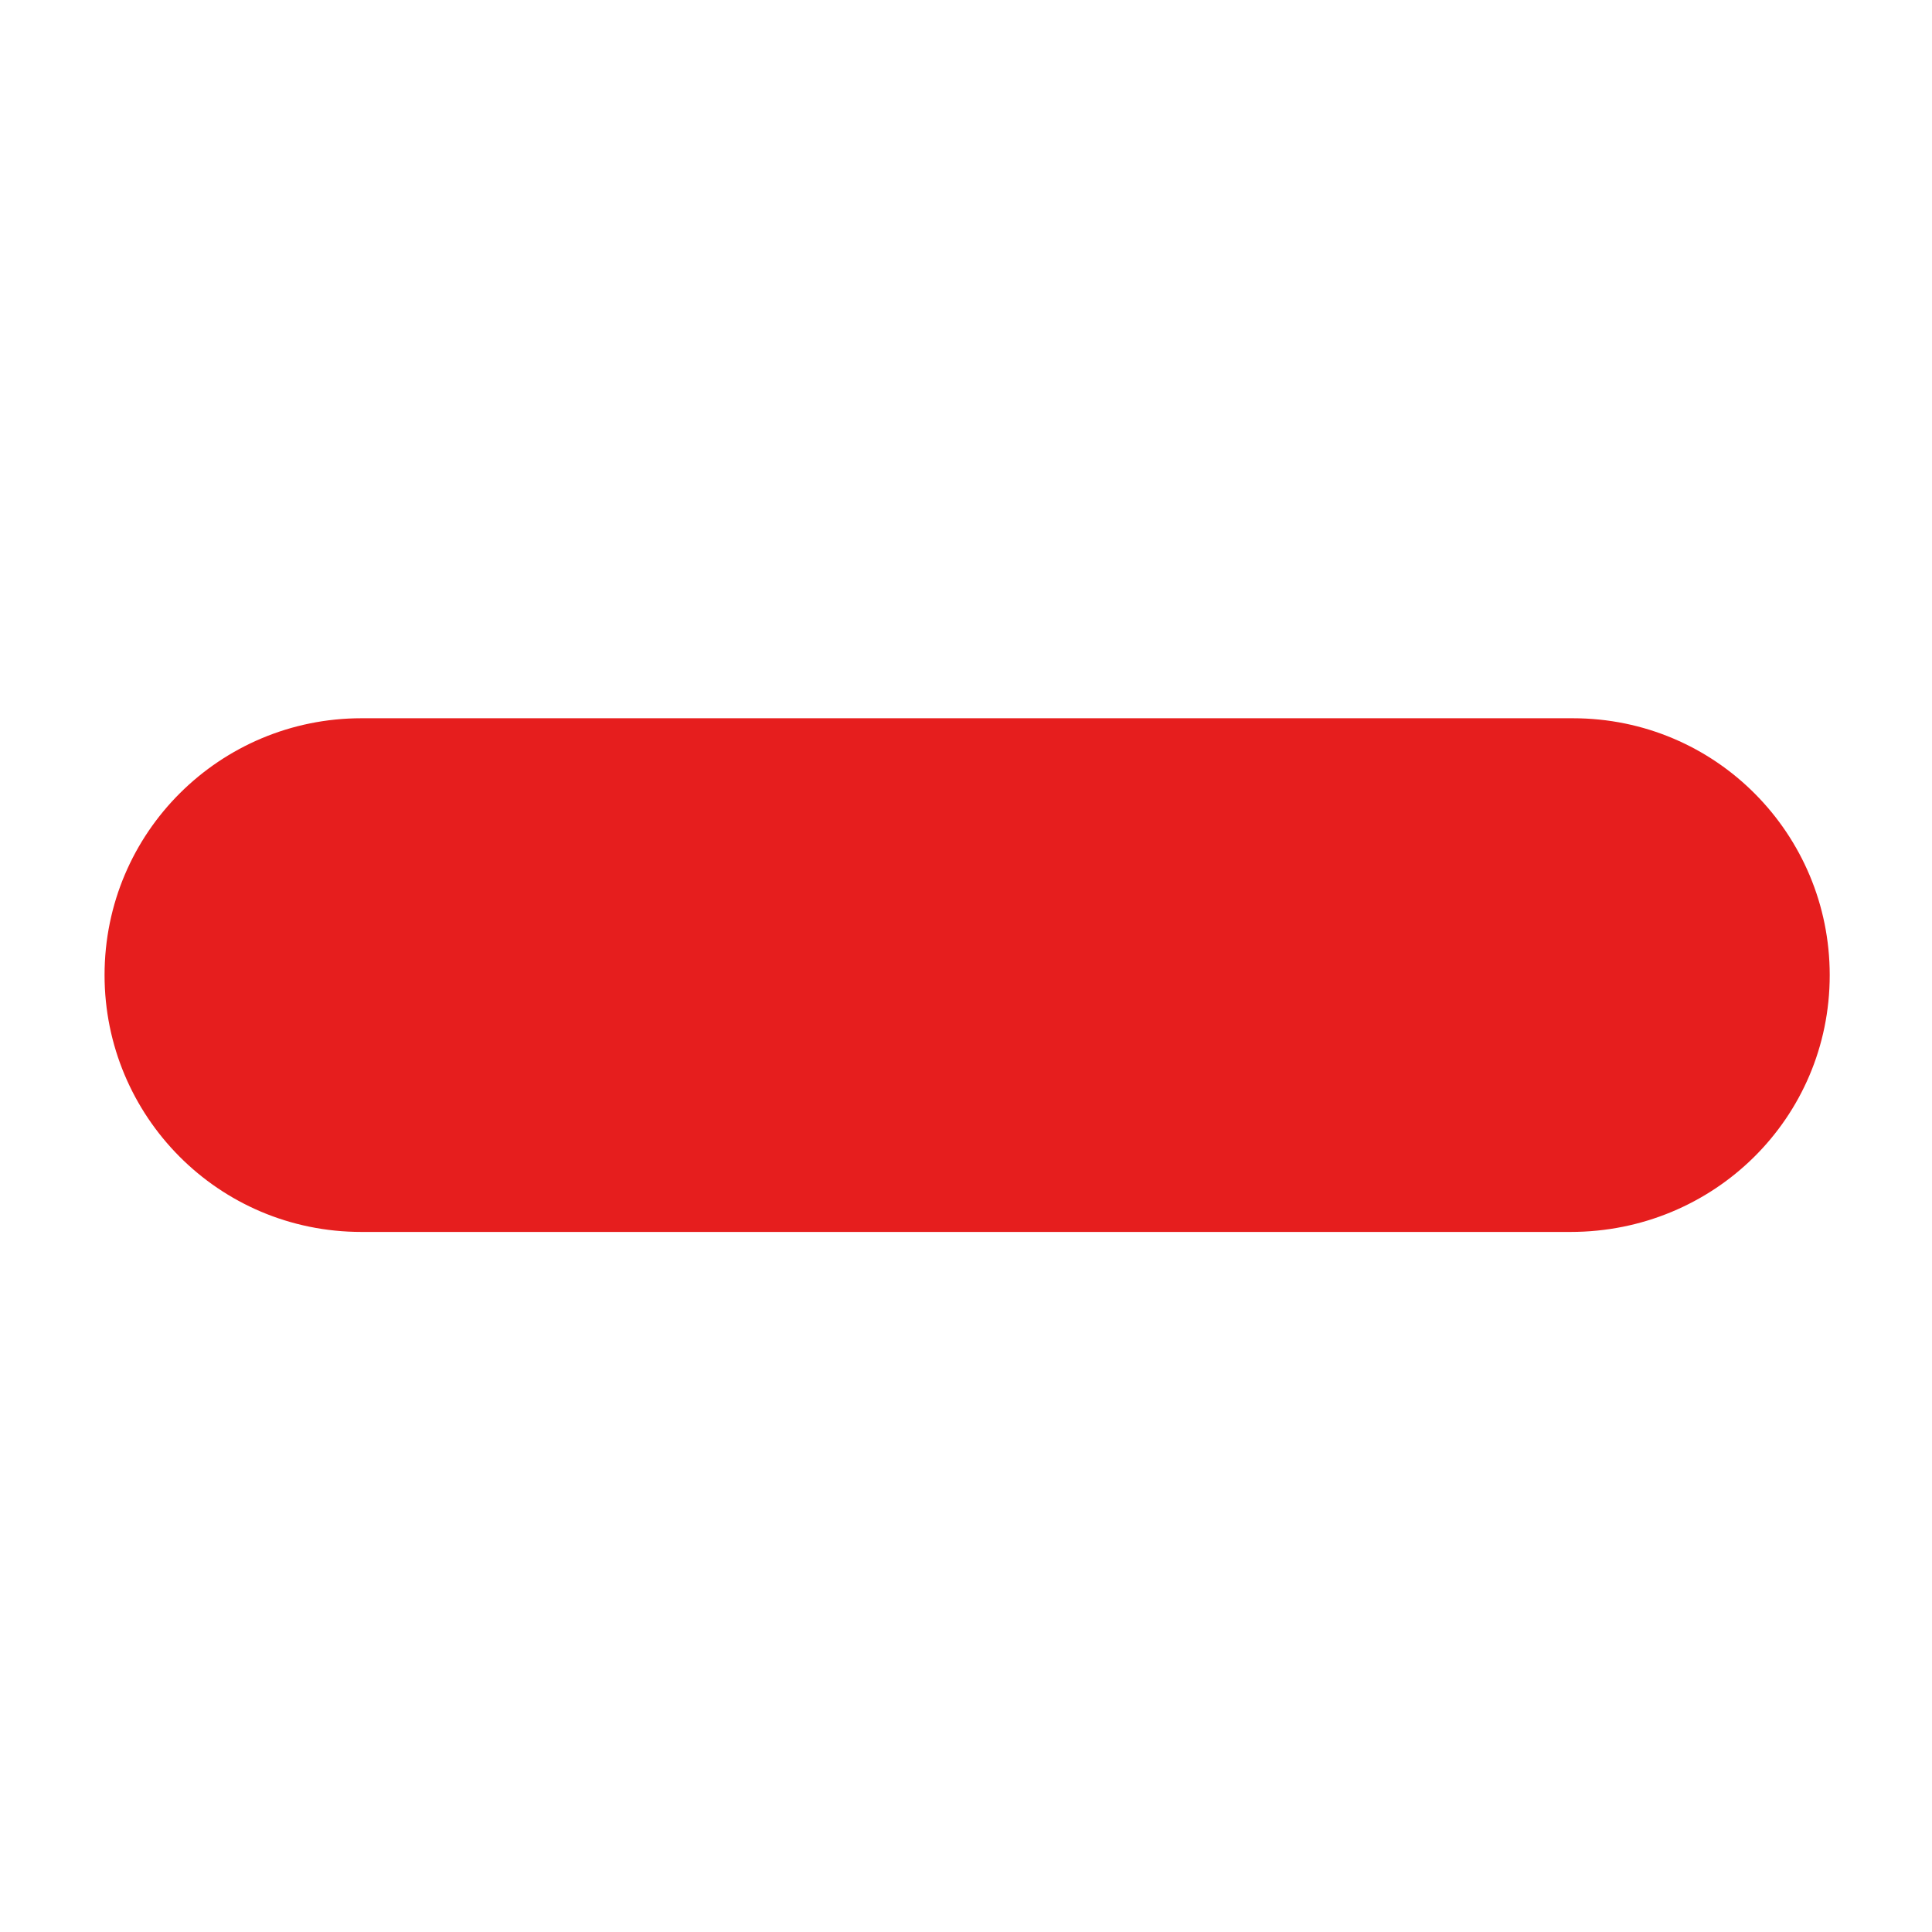
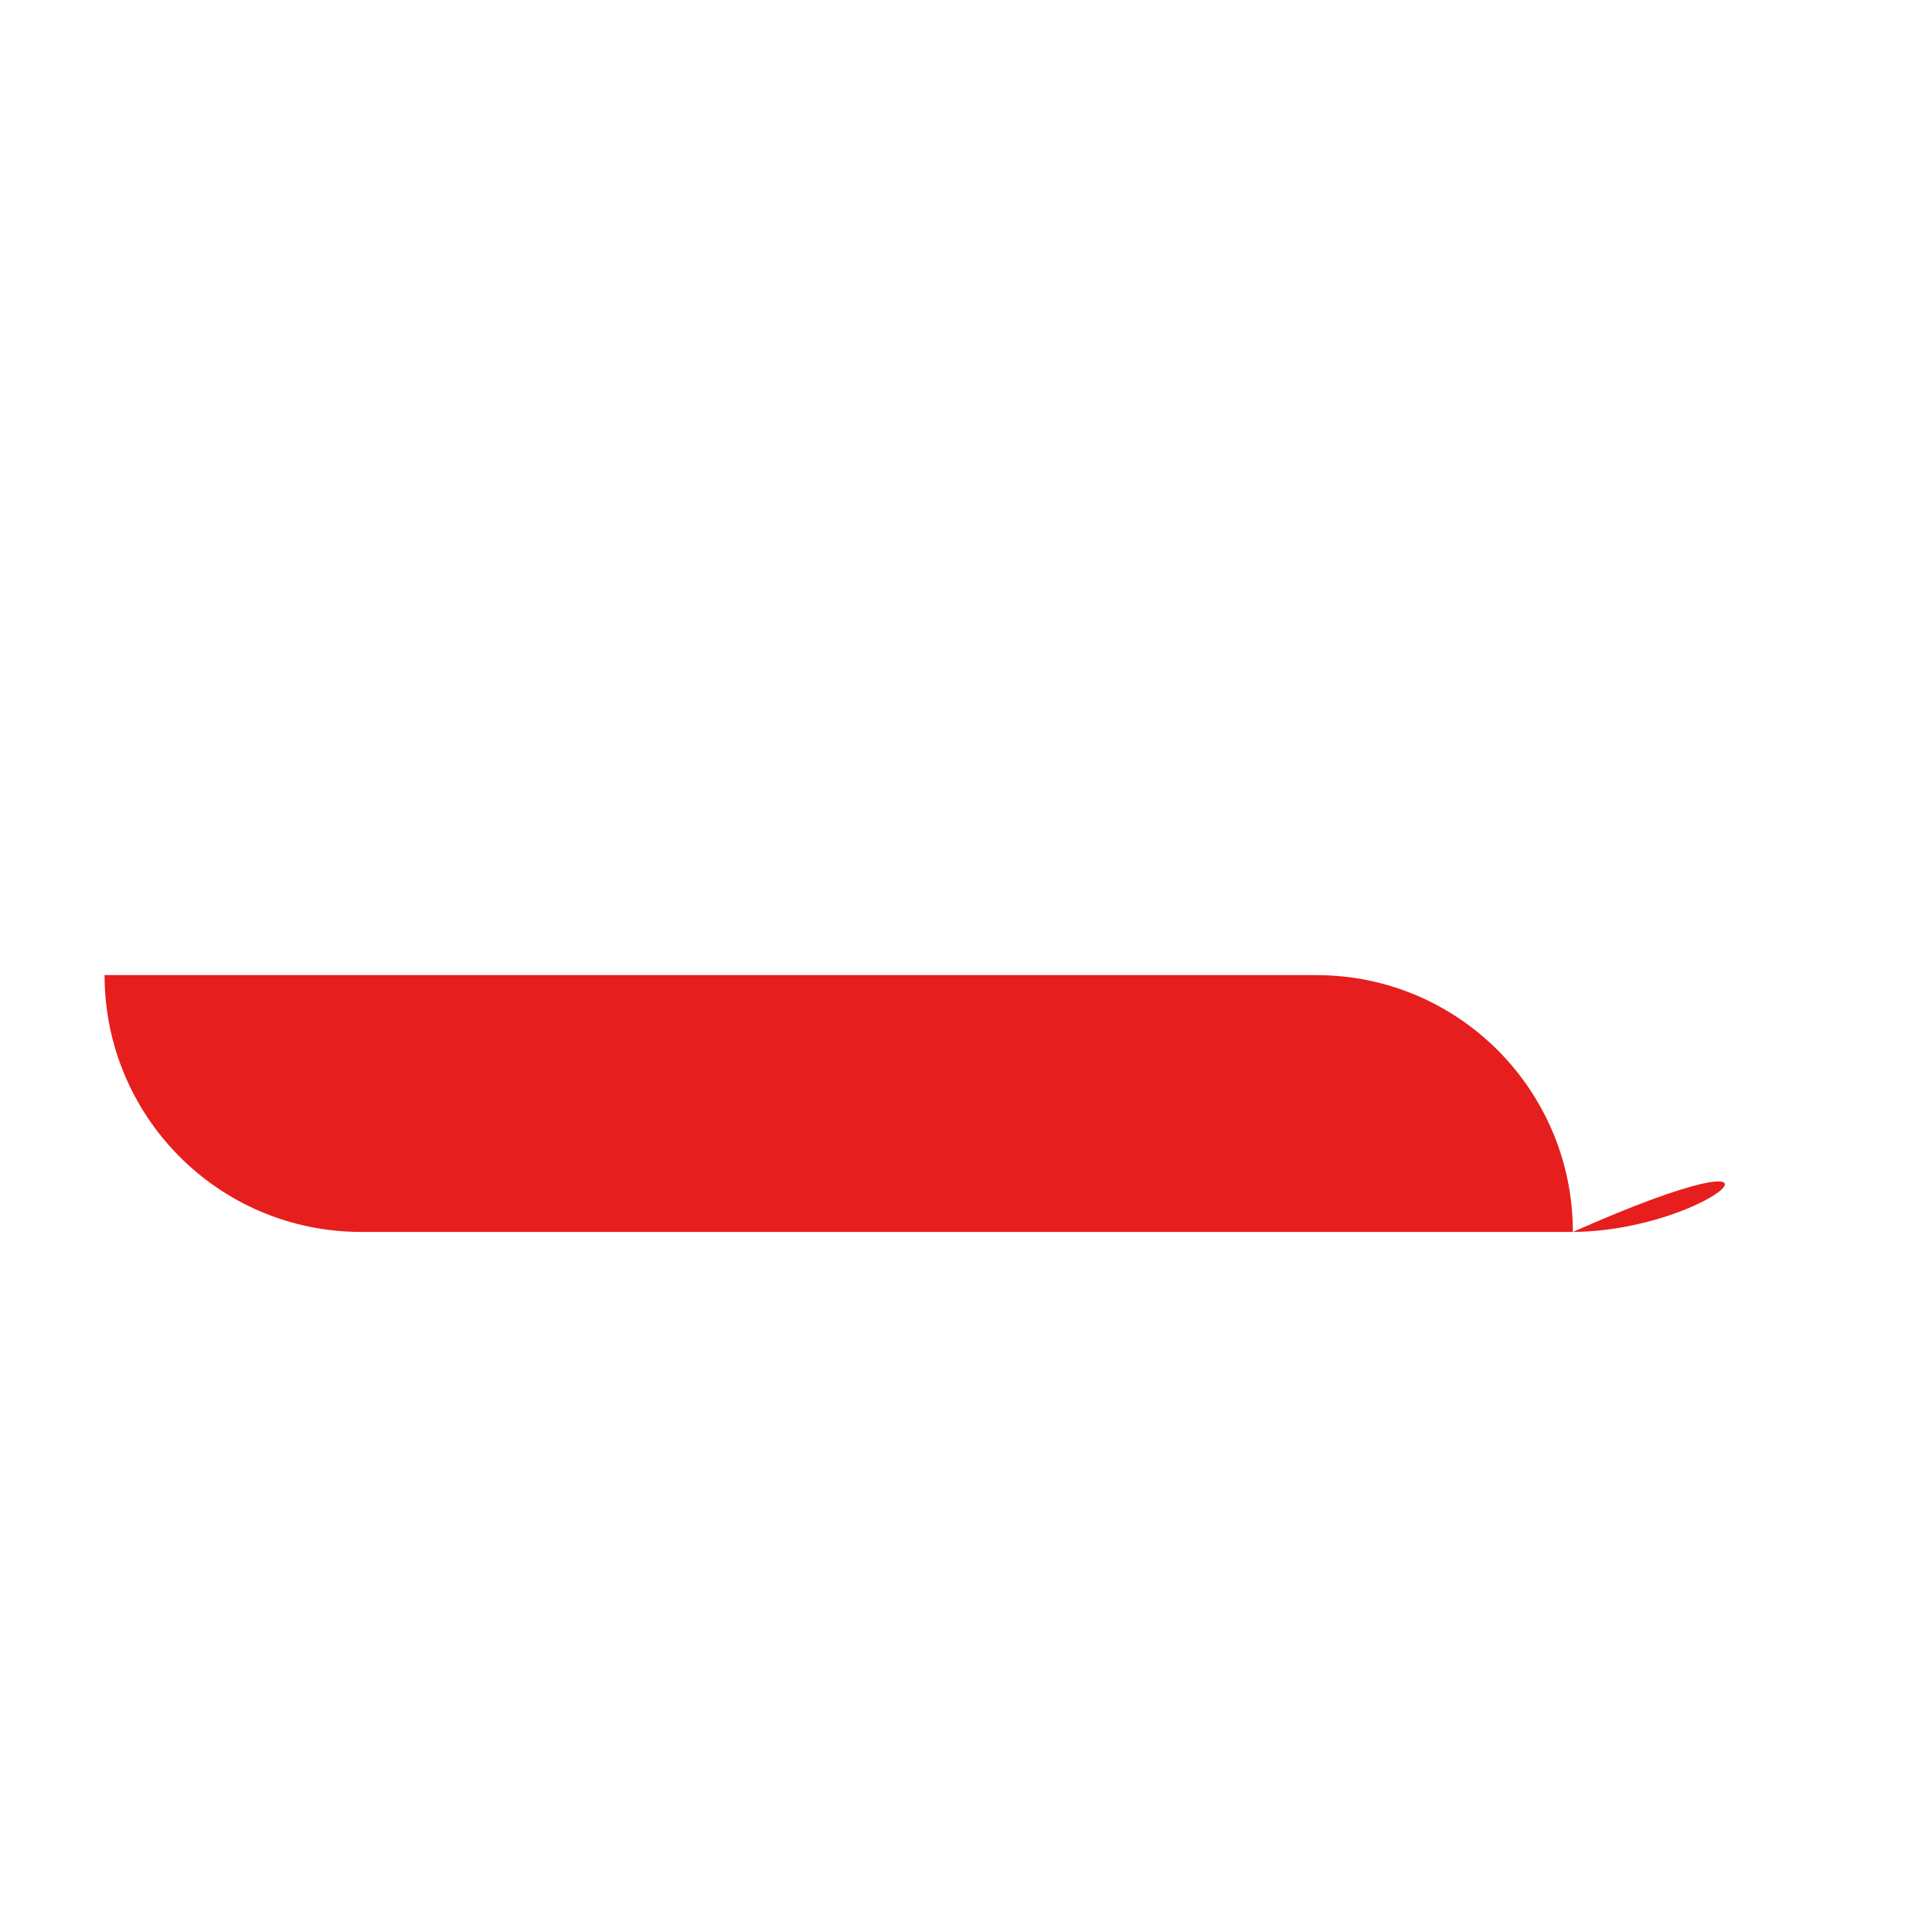
<svg xmlns="http://www.w3.org/2000/svg" version="1.1" id="Ebene_1" x="0px" y="0px" viewBox="0 0 85 85" style="enable-background:new 0 0 85 85;" xml:space="preserve">
  <style type="text/css">
	.st0{fill:#E61E1E;}
</style>
  <g>
-     <path class="st0" d="M69.1,54.2H15.9c-6.3,0-11.3-5.1-11.3-11.3c0-6.3,5.1-11.3,11.3-11.3h53.3c6.3,0,11.3,5.1,11.3,11.3   C80.5,49.2,75.4,54.2,69.1,54.2z" />
+     <path class="st0" d="M69.1,54.2H15.9c-6.3,0-11.3-5.1-11.3-11.3h53.3c6.3,0,11.3,5.1,11.3,11.3   C80.5,49.2,75.4,54.2,69.1,54.2z" />
  </g>
</svg>